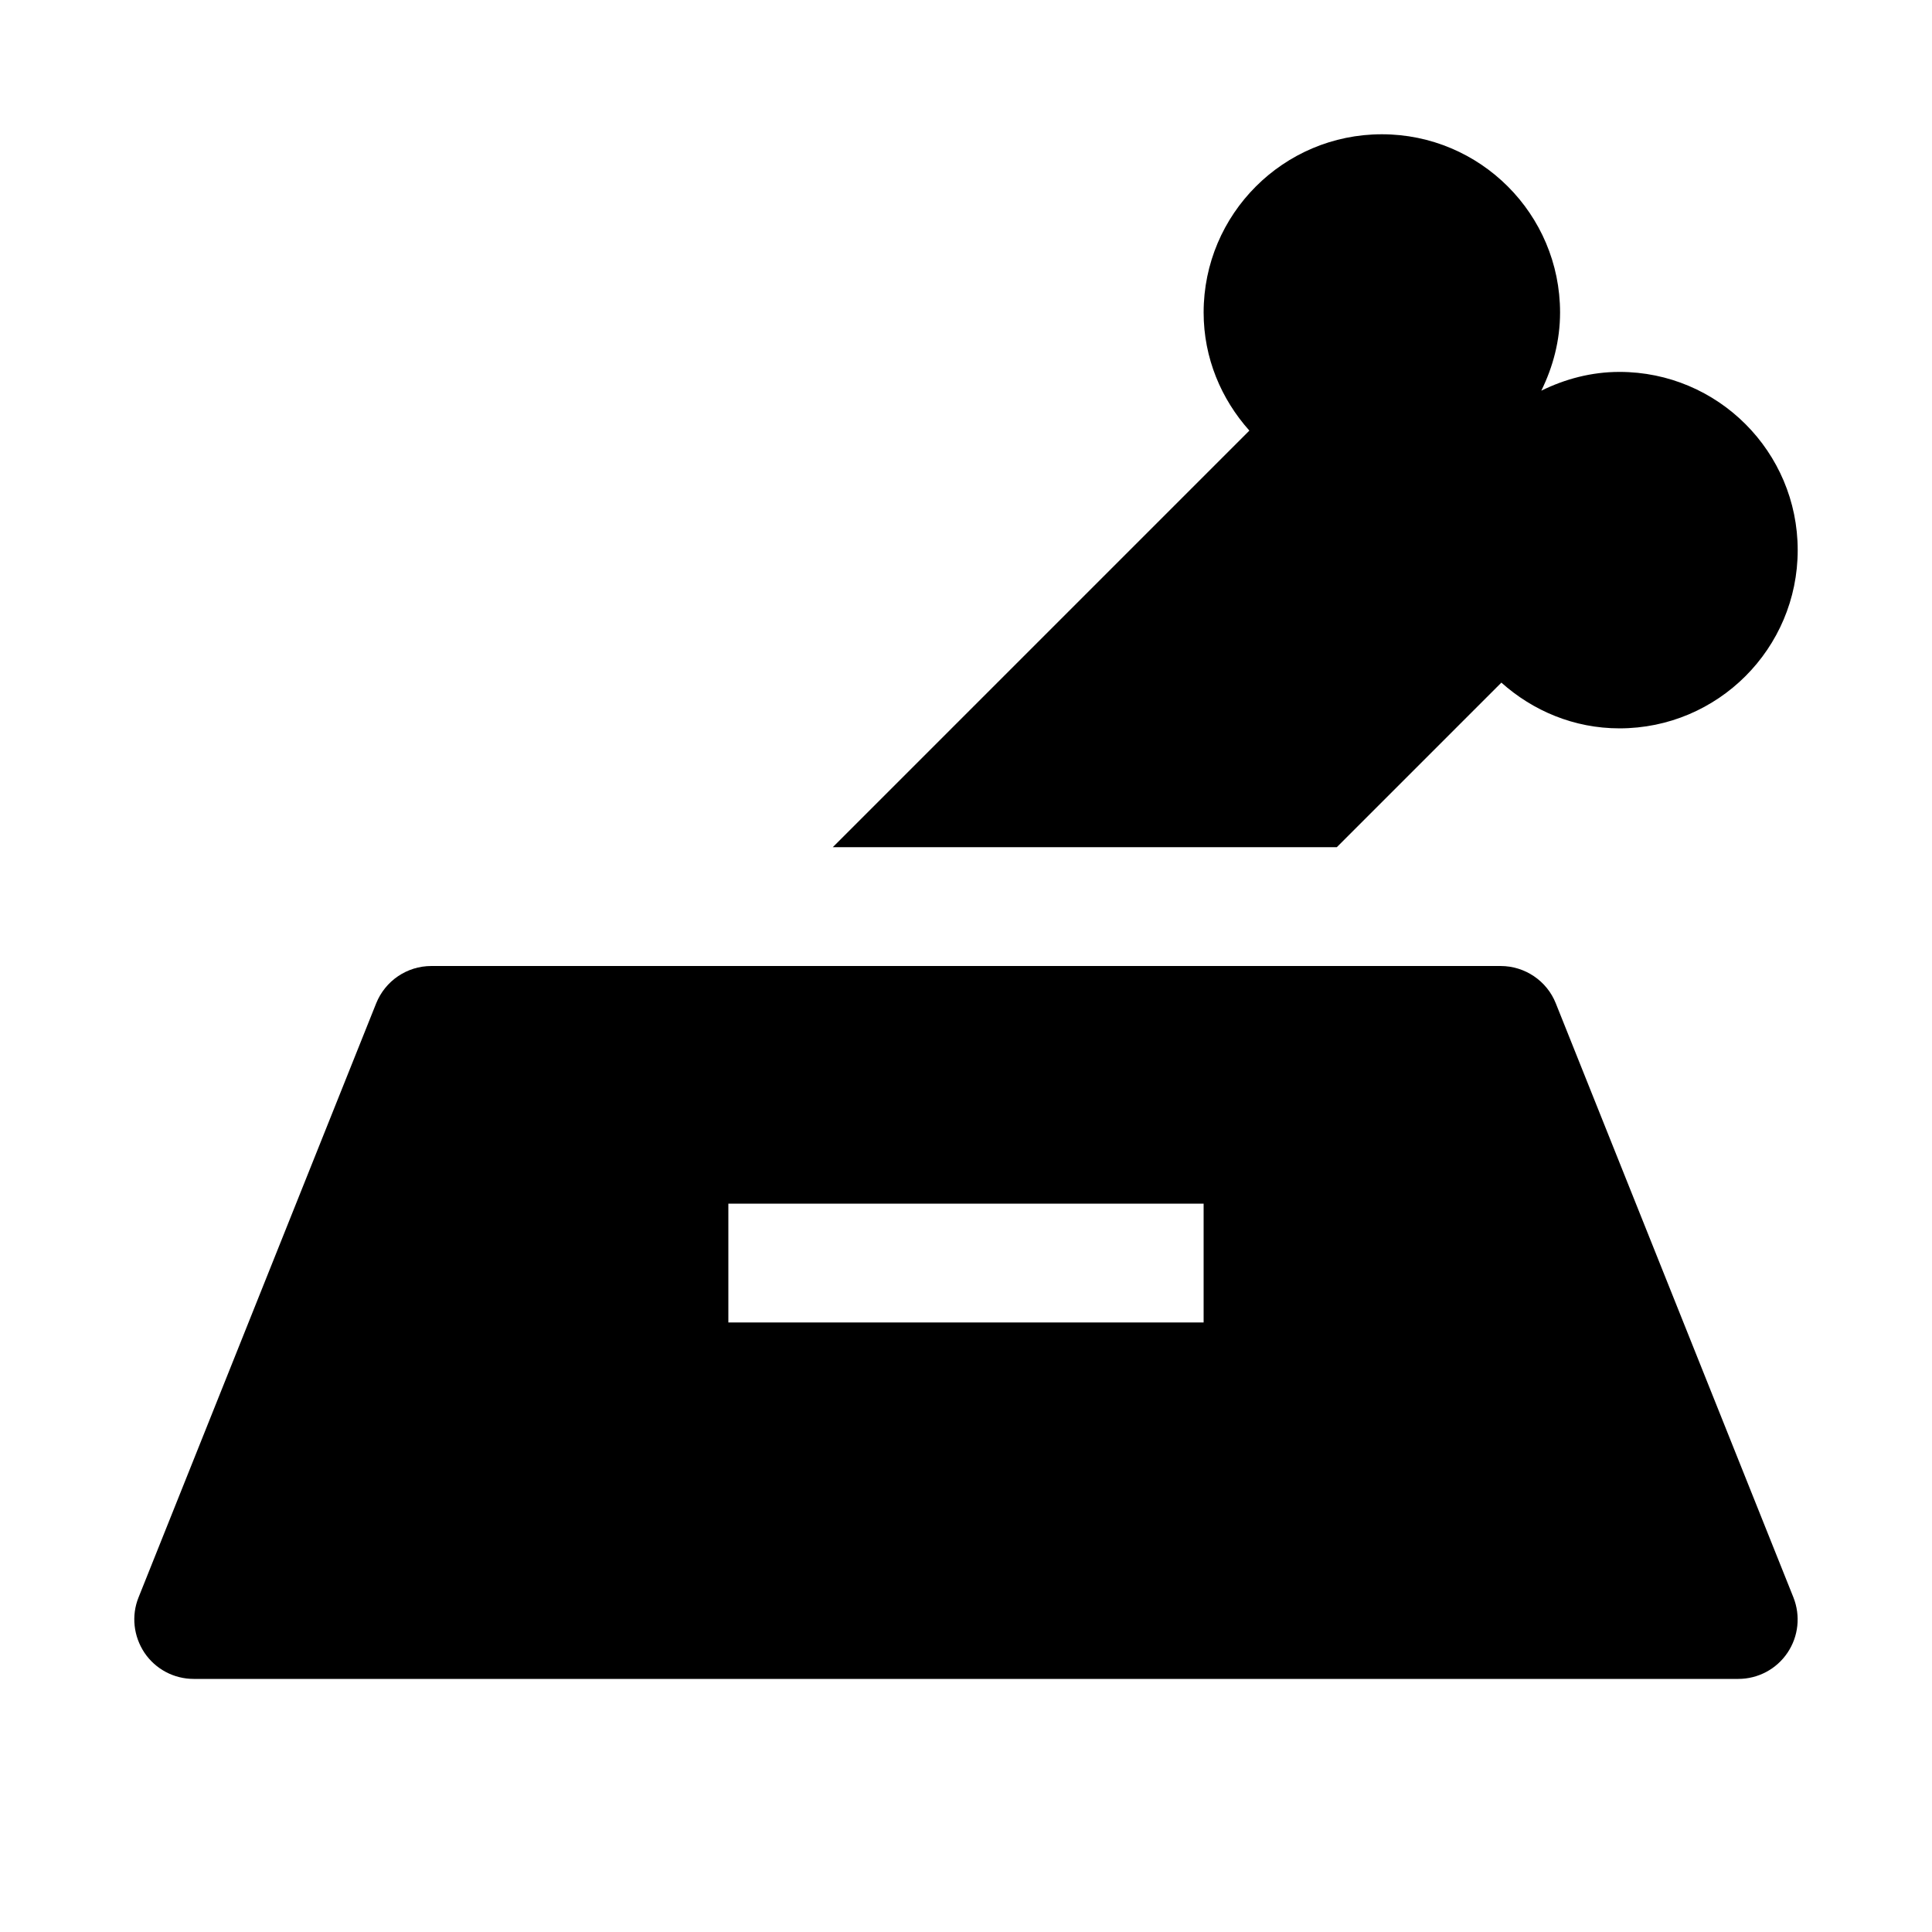
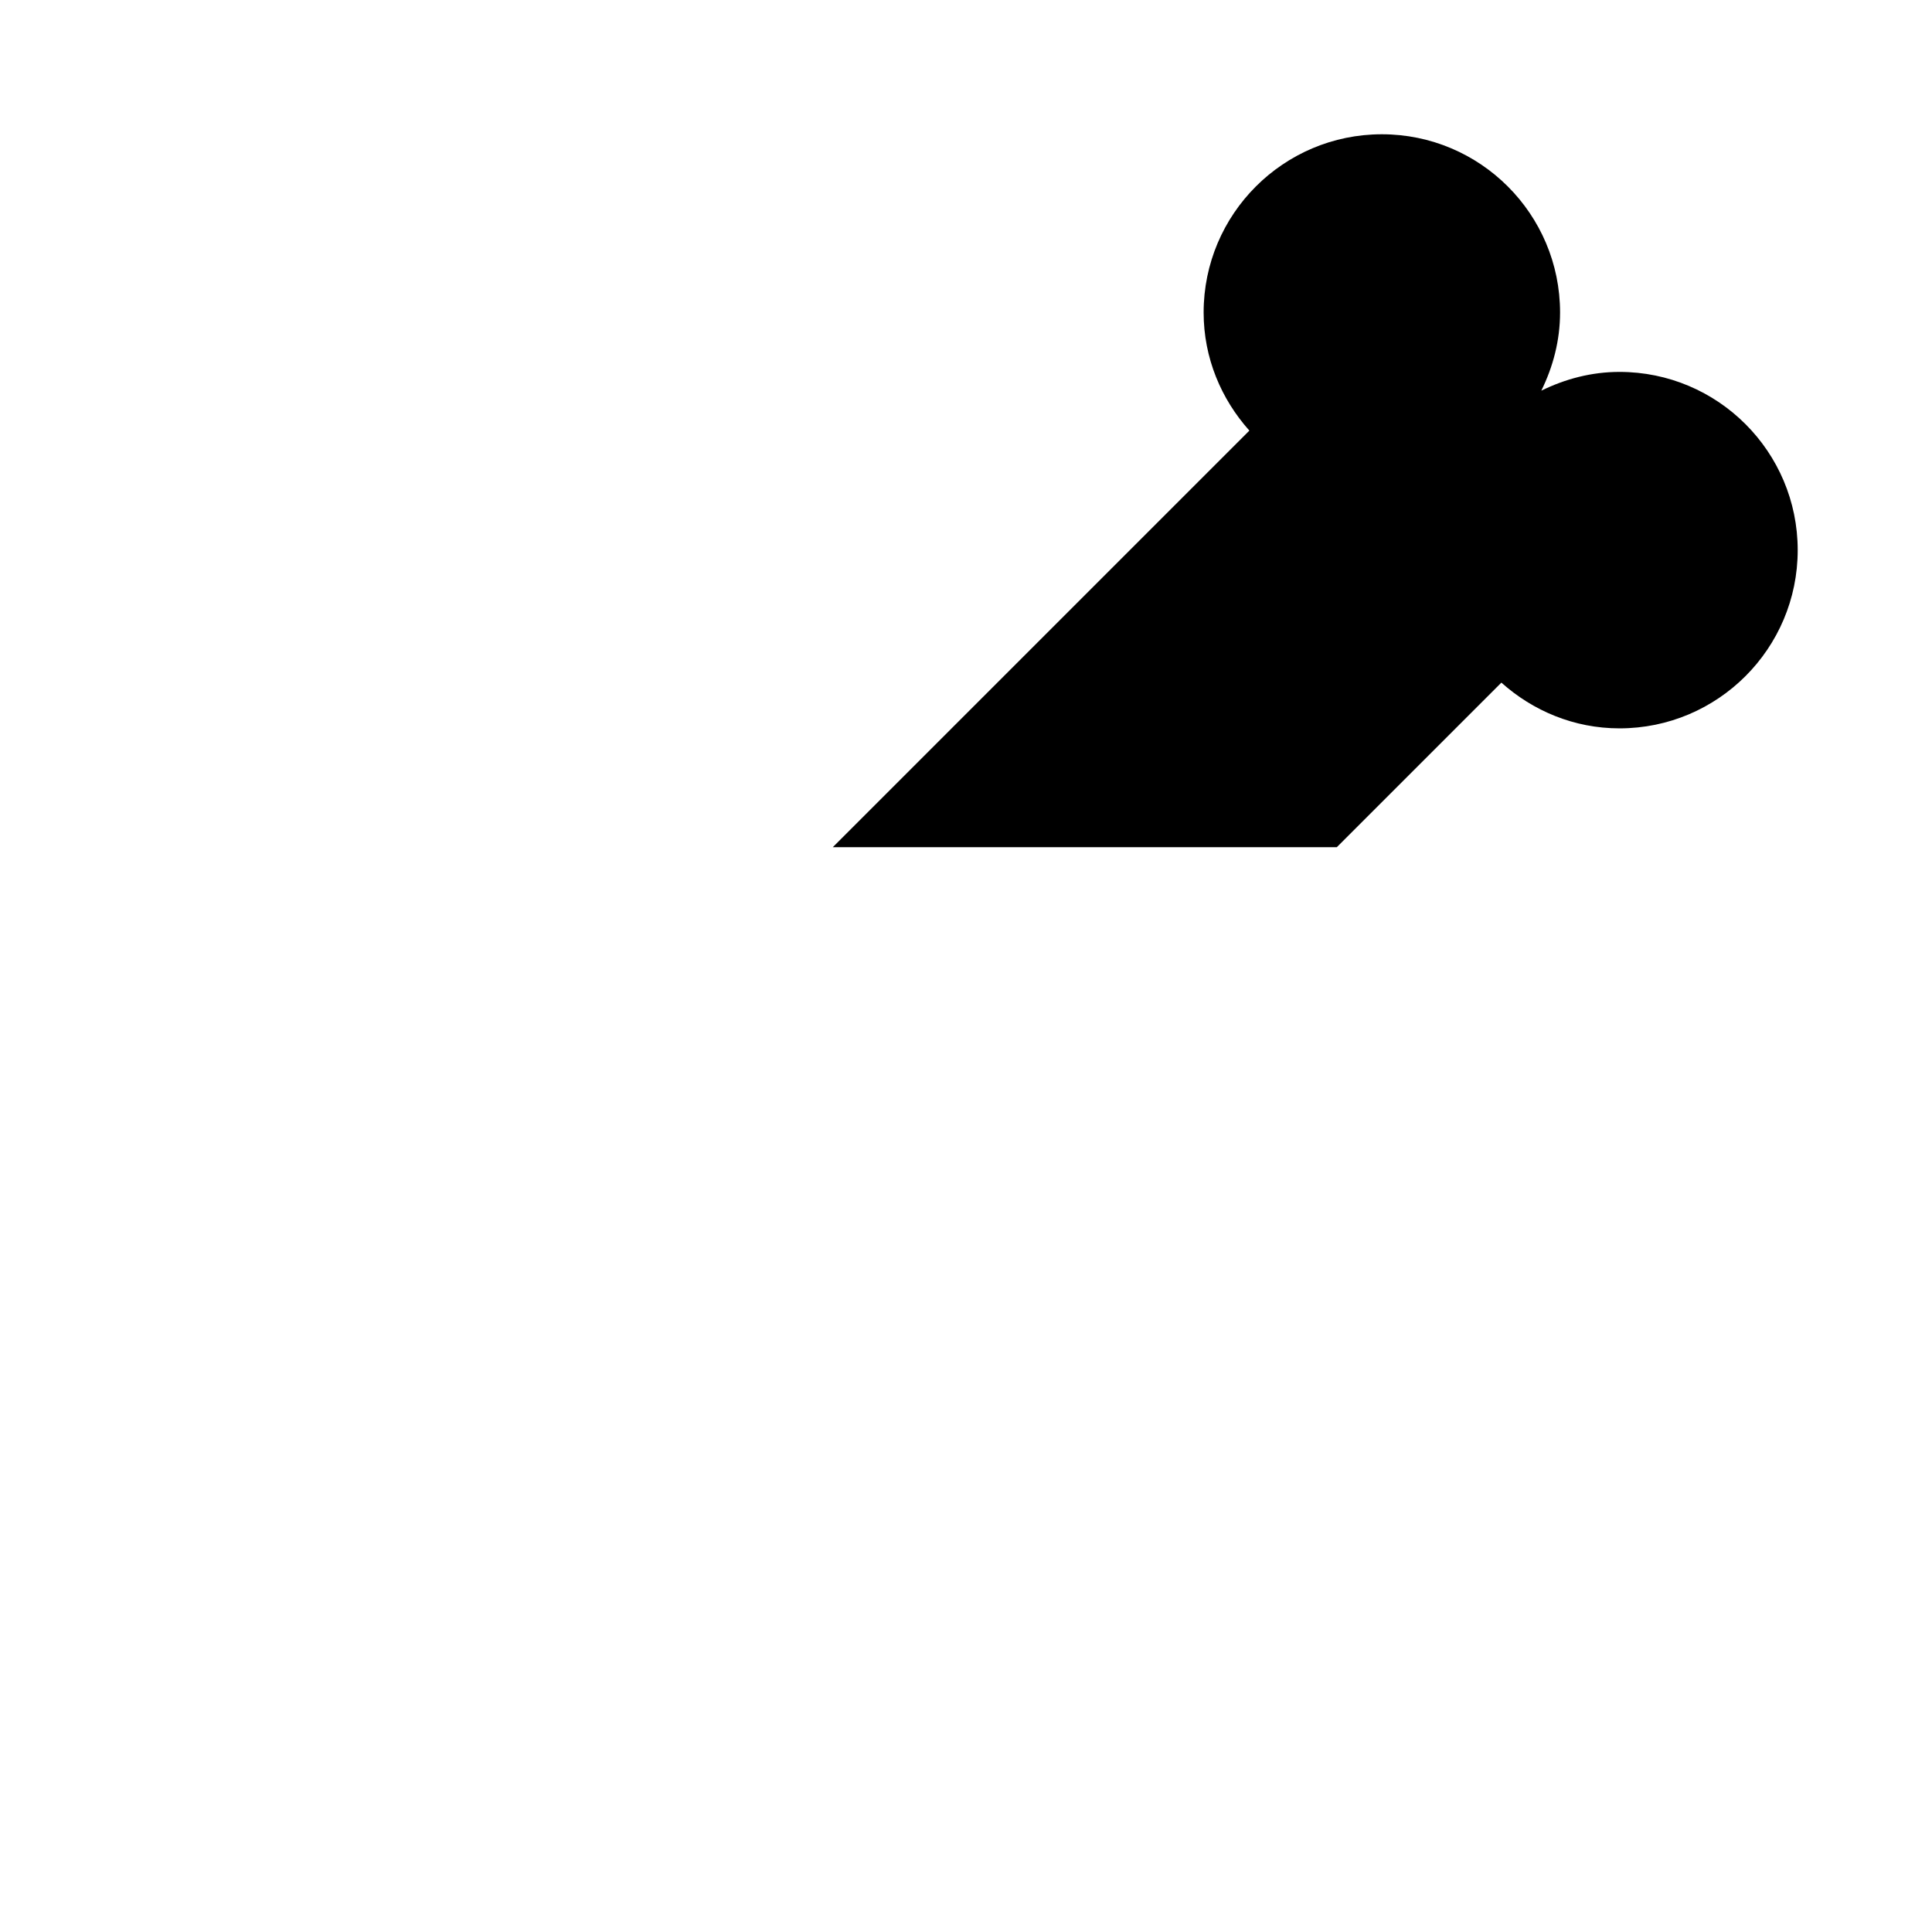
<svg xmlns="http://www.w3.org/2000/svg" fill="#000000" width="800px" height="800px" version="1.1" viewBox="144 144 512 512">
  <g>
-     <path d="m556.3 409.89c-2.359-5.953-8.188-9.887-14.609-9.887h-283.39c-6.453 0-12.215 3.934-14.609 9.887l-62.977 157.44c-1.953 4.848-1.324 10.328 1.574 14.672 2.93 4.344 7.809 6.926 13.035 6.926h409.34c5.227 0 10.109-2.582 13.035-6.926 2.93-4.344 3.496-9.824 1.574-14.672zm-93.328 84.574h-125.95v-31.488h125.95z" />
    <path d="m498.27 368.51 43.609-43.609c8.344 7.461 19.242 12.121 31.301 12.121 26.07 0 47.23-21.16 47.23-47.234 0-26.07-21.16-47.23-47.23-47.23-7.461 0-14.453 1.891-20.719 4.977 3.086-6.269 4.973-13.258 4.973-20.723 0-26.07-21.16-47.23-47.23-47.23-26.074 0-47.23 21.16-47.23 47.23 0 12.059 4.66 22.953 12.121 31.301l-110.4 110.4z" />
  </g>
</svg>